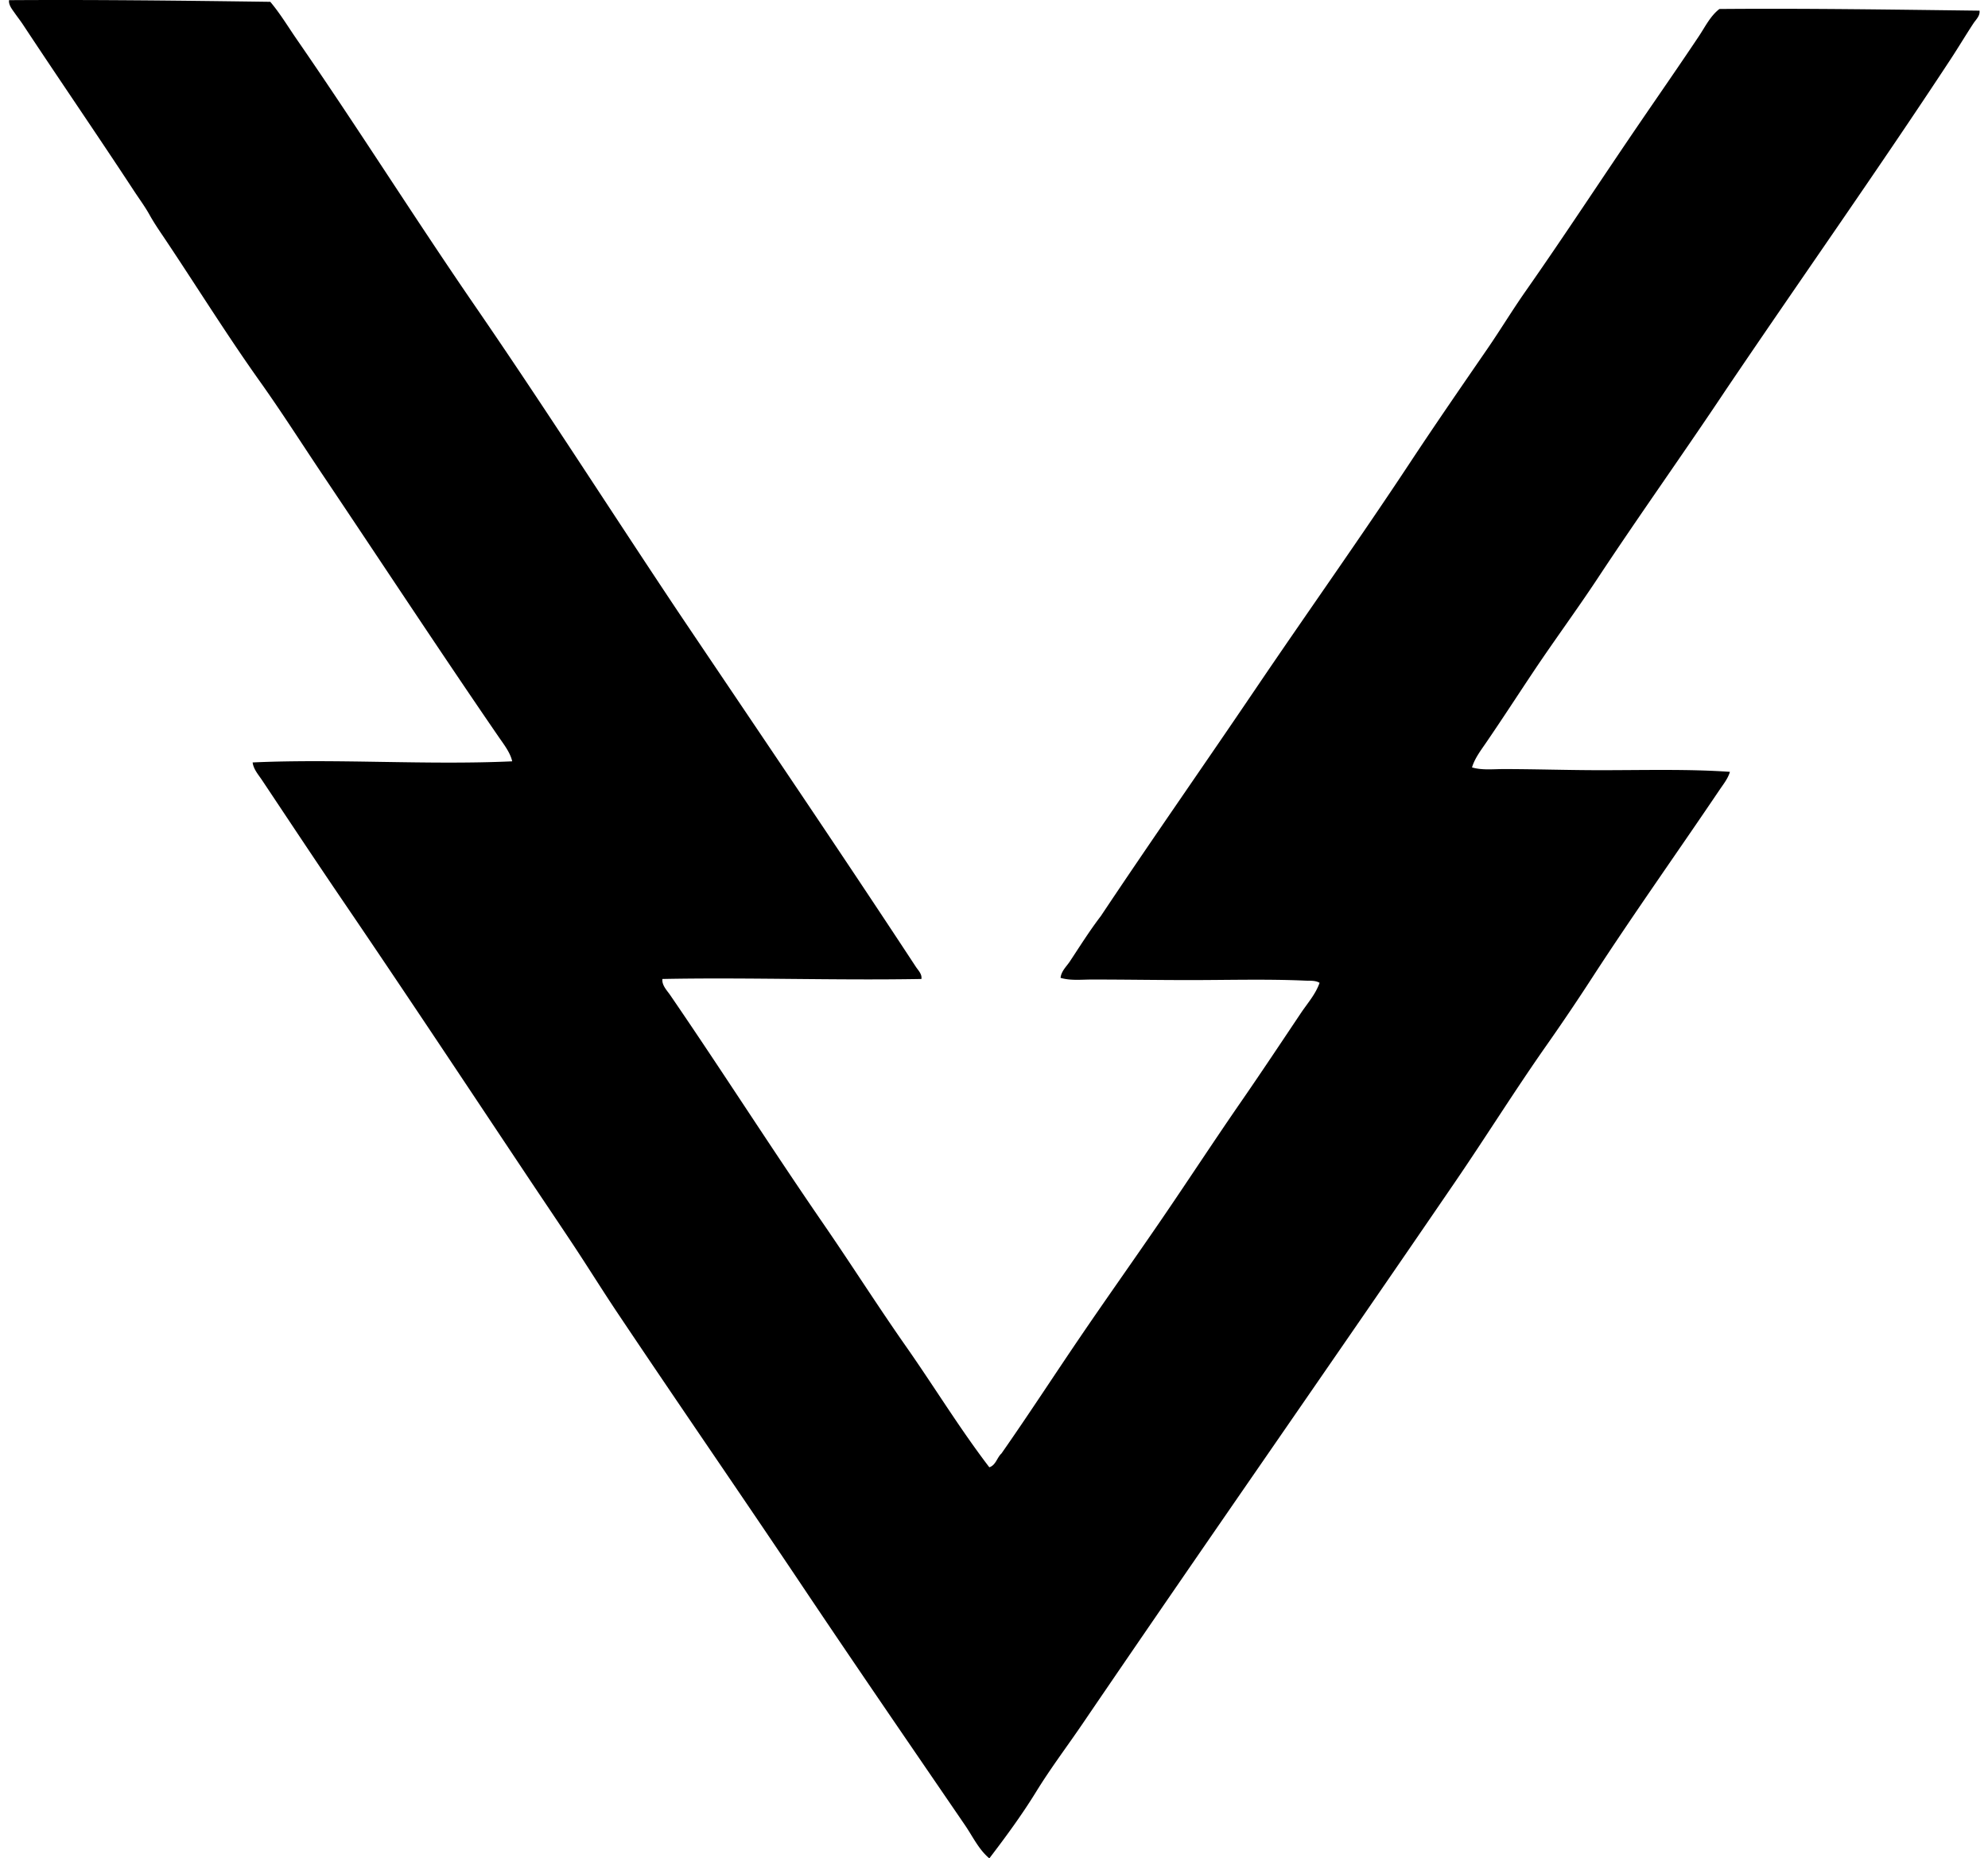
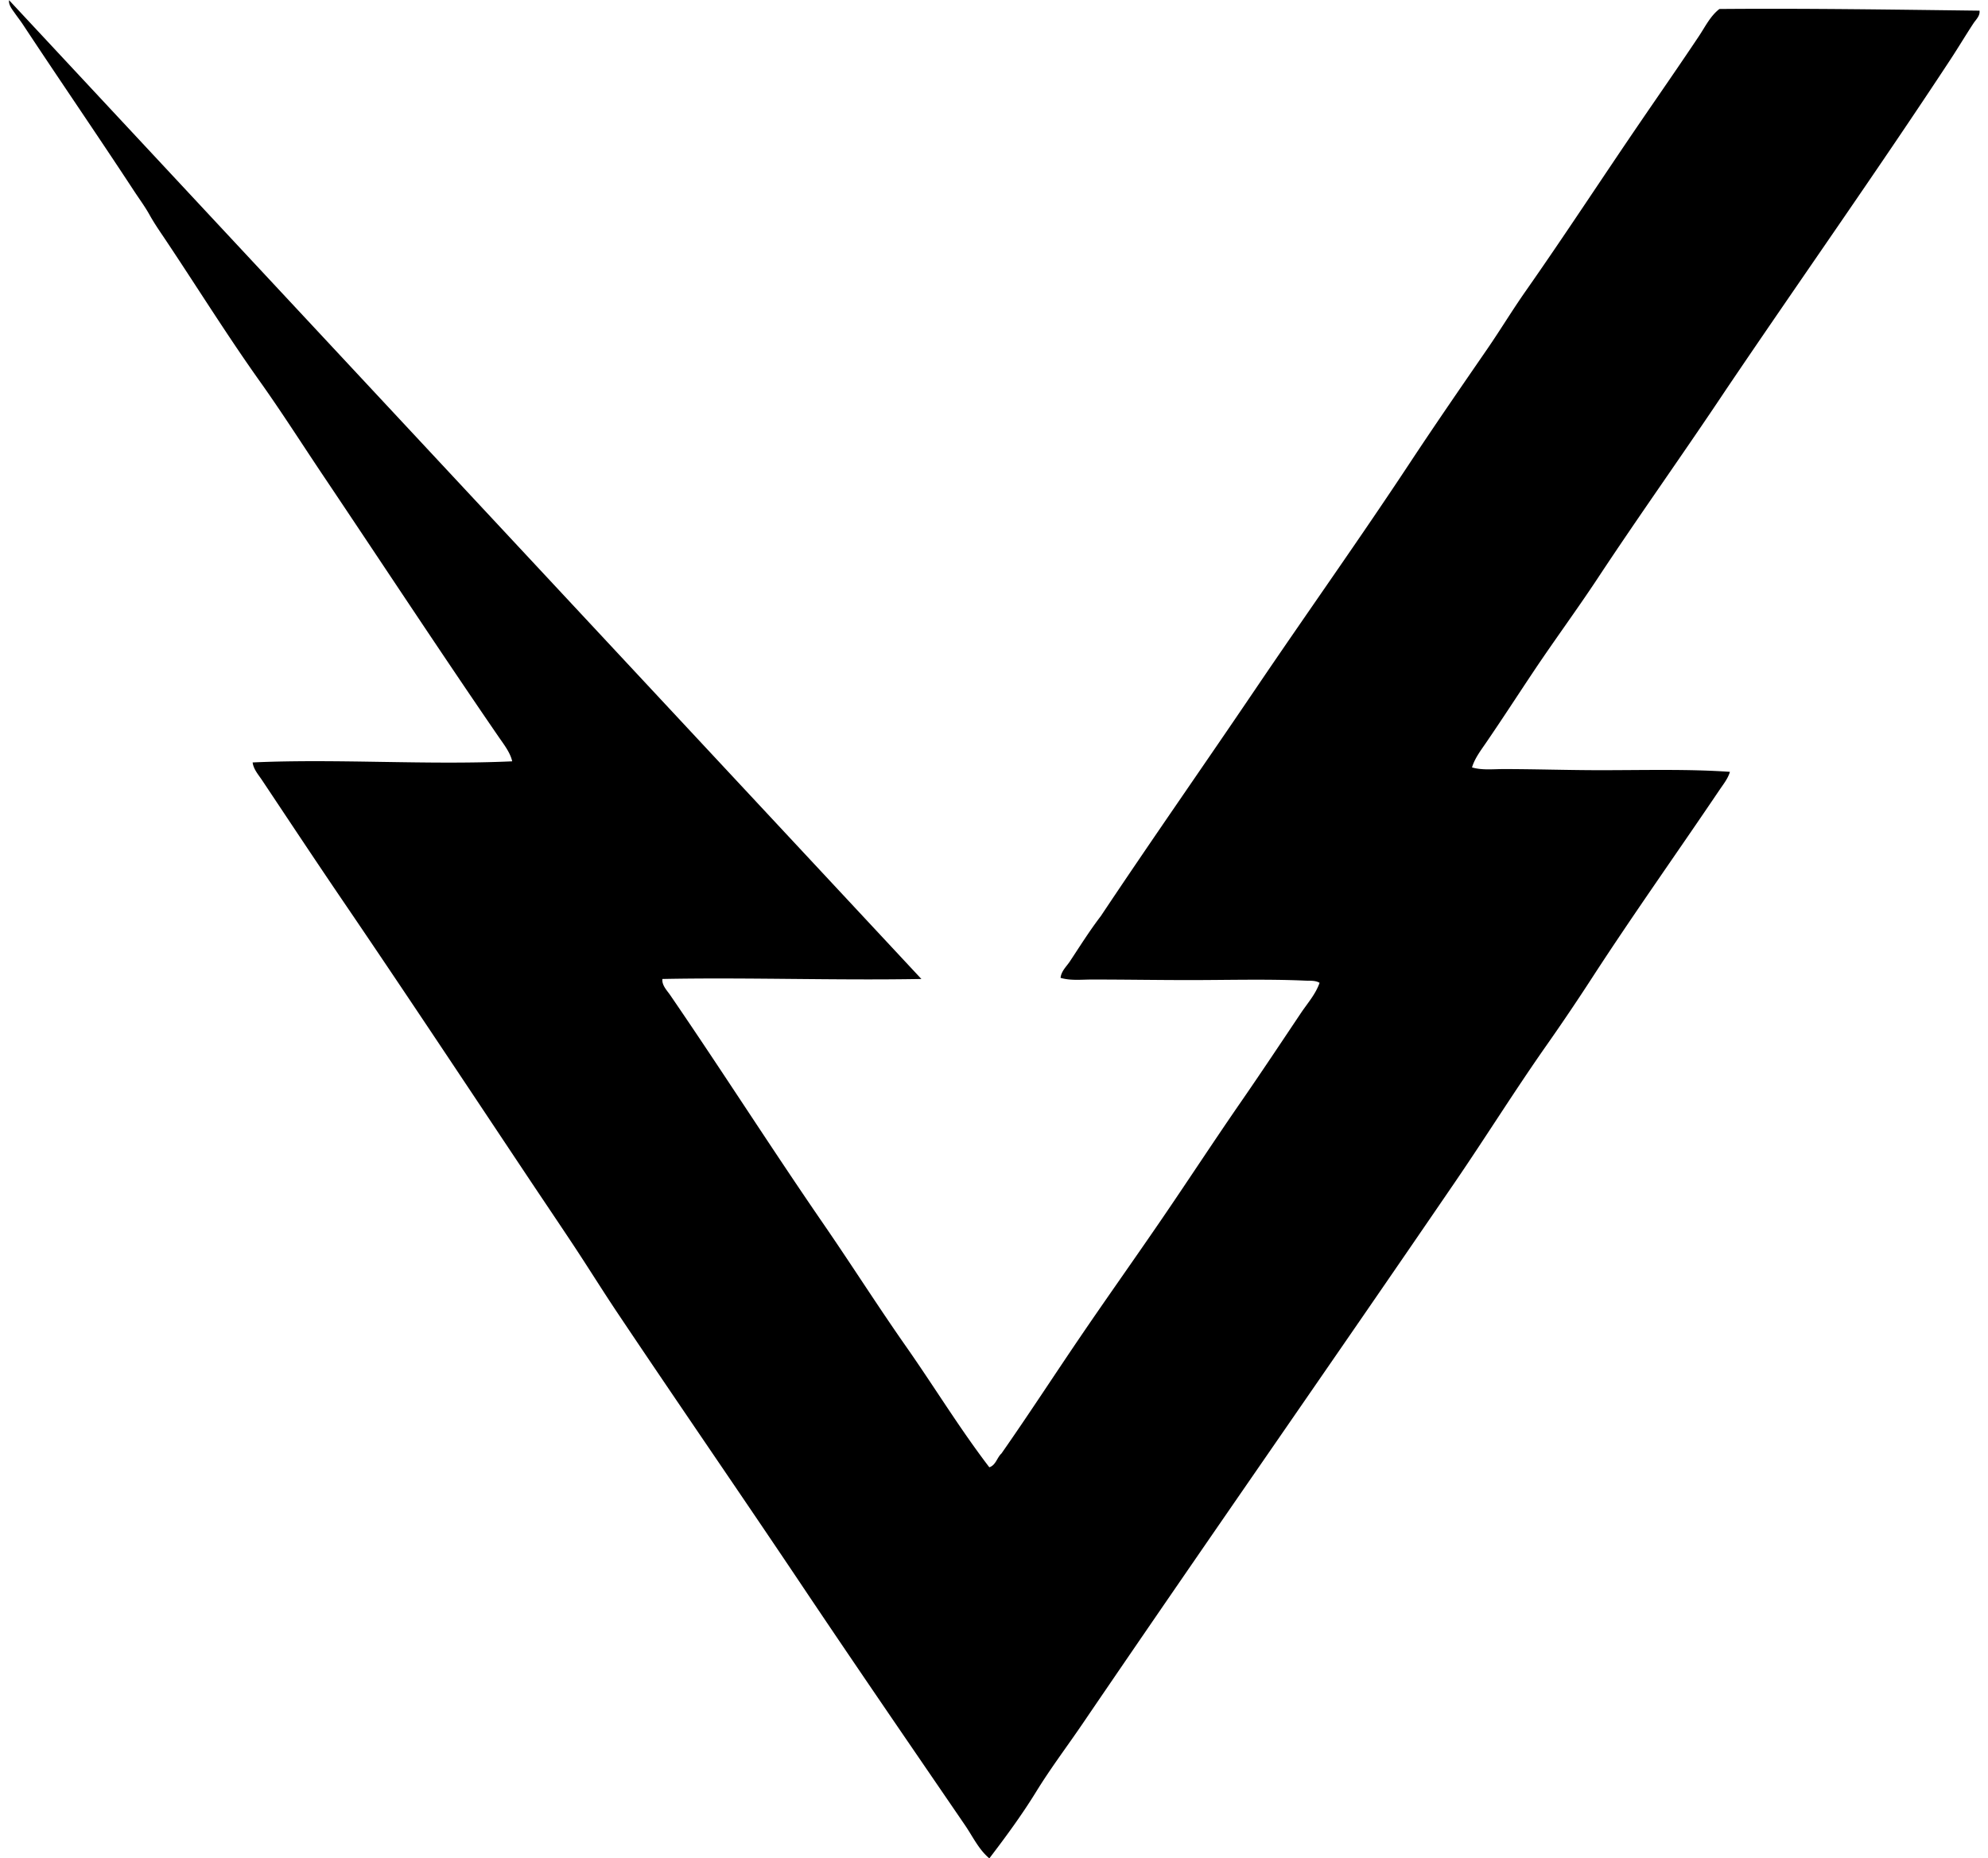
<svg xmlns="http://www.w3.org/2000/svg" width="214" height="200" fill="none" viewBox="0 0 214 200">
-   <path fill="#000" fill-rule="evenodd" d="M99.184 105.36c-9.374.165-18.893-.182-27.88 0-.072.678.494 1.231.832 1.724 5.561 8.11 10.921 16.53 16.526 24.669 2.996 4.353 5.83 8.82 8.857 13.139 3.036 4.33 5.784 8.846 8.977 13.02.706-.227.821-1.042 1.308-1.486 2.927-4.183 5.7-8.462 8.562-12.663 2.864-4.206 5.806-8.342 8.679-12.544 2.871-4.198 5.656-8.464 8.56-12.662 2.168-3.136 4.266-6.295 6.421-9.512.706-1.056 1.596-2.04 2.02-3.27-.443-.278-1.052-.215-1.545-.236-4.026-.183-8.346-.061-12.425-.06-3.514 0-6.978-.06-10.52-.06-1.137 0-2.311.139-3.39-.179.071-.731.64-1.222 1.01-1.784 1.075-1.626 2.124-3.301 3.329-4.874 5.464-8.197 11.117-16.265 16.645-24.433 5.513-8.145 11.225-16.166 16.645-24.374 2.717-4.114 5.524-8.177 8.324-12.246 1.4-2.036 2.681-4.156 4.102-6.184 4.202-5.994 8.253-12.21 12.424-18.309 2.08-3.042 4.185-6.07 6.243-9.155.671-1.006 1.218-2.154 2.199-2.913 9.286-.08 19.33.074 28 .18.075.56-.391.967-.654 1.366-.832 1.264-1.634 2.613-2.497 3.924-7.823 11.9-16.13 23.646-24.135 35.49-4.523 6.791-9.291 13.457-13.792 20.272-2.256 3.416-4.691 6.712-6.956 10.106-1.712 2.565-3.371 5.128-5.112 7.668-.562.822-1.195 1.65-1.485 2.617 1.079.318 2.255.179 3.389.179 3.387 0 6.93.12 10.462.12 4.701 0 9.466-.134 13.912.177-.212.73-.716 1.348-1.13 1.96-4.488 6.65-9.269 13.372-13.673 20.153a237.852 237.852 0 0 1-4.934 7.312c-3.403 4.845-6.536 9.869-9.868 14.744-13.262 19.404-26.79 38.755-40.068 58.259-1.664 2.446-3.434 4.778-4.994 7.313-1.531 2.488-3.28 4.872-5.054 7.192-1.15-.962-1.793-2.365-2.616-3.566-5.777-8.451-11.724-17.095-17.478-25.682-6.588-9.835-13.319-19.578-19.915-29.428-1.659-2.477-3.225-5.006-4.874-7.491-1.636-2.463-3.291-4.906-4.934-7.371-6.558-9.834-13.115-19.733-19.796-29.546-2.912-4.278-5.78-8.61-8.68-12.959-.384-.575-.92-1.171-1.01-1.902 9.098-.415 18.78.3 27.941-.12-.203-.945-.916-1.844-1.486-2.674-6.325-9.21-12.565-18.705-18.846-28.058-2.275-3.39-4.476-6.85-6.836-10.166-3.556-4.998-6.78-10.193-10.224-15.338-.592-.881-1.148-1.682-1.666-2.614-.483-.869-1.117-1.72-1.664-2.557C10.488 14.54 6.43 8.641 2.464 2.634c-.279-.421-.596-.82-.894-1.25C1.314 1.015.907.533.975.018c9.259-.064 18.851.053 28.12.178 1.068 1.263 1.916 2.688 2.854 4.043 6.505 9.41 12.686 19.24 19.201 28.713 7.468 10.862 14.554 21.968 21.877 32.934 8.516 12.66 17.134 25.33 25.562 38.165.25.38.684.786.595 1.309Z" clip-rule="evenodd" />
+   <path fill="#000" fill-rule="evenodd" d="M99.184 105.36c-9.374.165-18.893-.182-27.88 0-.072.678.494 1.231.832 1.724 5.561 8.11 10.921 16.53 16.526 24.669 2.996 4.353 5.83 8.82 8.857 13.139 3.036 4.33 5.784 8.846 8.977 13.02.706-.227.821-1.042 1.308-1.486 2.927-4.183 5.7-8.462 8.562-12.663 2.864-4.206 5.806-8.342 8.679-12.544 2.871-4.198 5.656-8.464 8.56-12.662 2.168-3.136 4.266-6.295 6.421-9.512.706-1.056 1.596-2.04 2.02-3.27-.443-.278-1.052-.215-1.545-.236-4.026-.183-8.346-.061-12.425-.06-3.514 0-6.978-.06-10.52-.06-1.137 0-2.311.139-3.39-.179.071-.731.64-1.222 1.01-1.784 1.075-1.626 2.124-3.301 3.329-4.874 5.464-8.197 11.117-16.265 16.645-24.433 5.513-8.145 11.225-16.166 16.645-24.374 2.717-4.114 5.524-8.177 8.324-12.246 1.4-2.036 2.681-4.156 4.102-6.184 4.202-5.994 8.253-12.21 12.424-18.309 2.08-3.042 4.185-6.07 6.243-9.155.671-1.006 1.218-2.154 2.199-2.913 9.286-.08 19.33.074 28 .18.075.56-.391.967-.654 1.366-.832 1.264-1.634 2.613-2.497 3.924-7.823 11.9-16.13 23.646-24.135 35.49-4.523 6.791-9.291 13.457-13.792 20.272-2.256 3.416-4.691 6.712-6.956 10.106-1.712 2.565-3.371 5.128-5.112 7.668-.562.822-1.195 1.65-1.485 2.617 1.079.318 2.255.179 3.389.179 3.387 0 6.93.12 10.462.12 4.701 0 9.466-.134 13.912.177-.212.73-.716 1.348-1.13 1.96-4.488 6.65-9.269 13.372-13.673 20.153a237.852 237.852 0 0 1-4.934 7.312c-3.403 4.845-6.536 9.869-9.868 14.744-13.262 19.404-26.79 38.755-40.068 58.259-1.664 2.446-3.434 4.778-4.994 7.313-1.531 2.488-3.28 4.872-5.054 7.192-1.15-.962-1.793-2.365-2.616-3.566-5.777-8.451-11.724-17.095-17.478-25.682-6.588-9.835-13.319-19.578-19.915-29.428-1.659-2.477-3.225-5.006-4.874-7.491-1.636-2.463-3.291-4.906-4.934-7.371-6.558-9.834-13.115-19.733-19.796-29.546-2.912-4.278-5.78-8.61-8.68-12.959-.384-.575-.92-1.171-1.01-1.902 9.098-.415 18.78.3 27.941-.12-.203-.945-.916-1.844-1.486-2.674-6.325-9.21-12.565-18.705-18.846-28.058-2.275-3.39-4.476-6.85-6.836-10.166-3.556-4.998-6.78-10.193-10.224-15.338-.592-.881-1.148-1.682-1.666-2.614-.483-.869-1.117-1.72-1.664-2.557C10.488 14.54 6.43 8.641 2.464 2.634c-.279-.421-.596-.82-.894-1.25C1.314 1.015.907.533.975.018Z" clip-rule="evenodd" />
</svg>